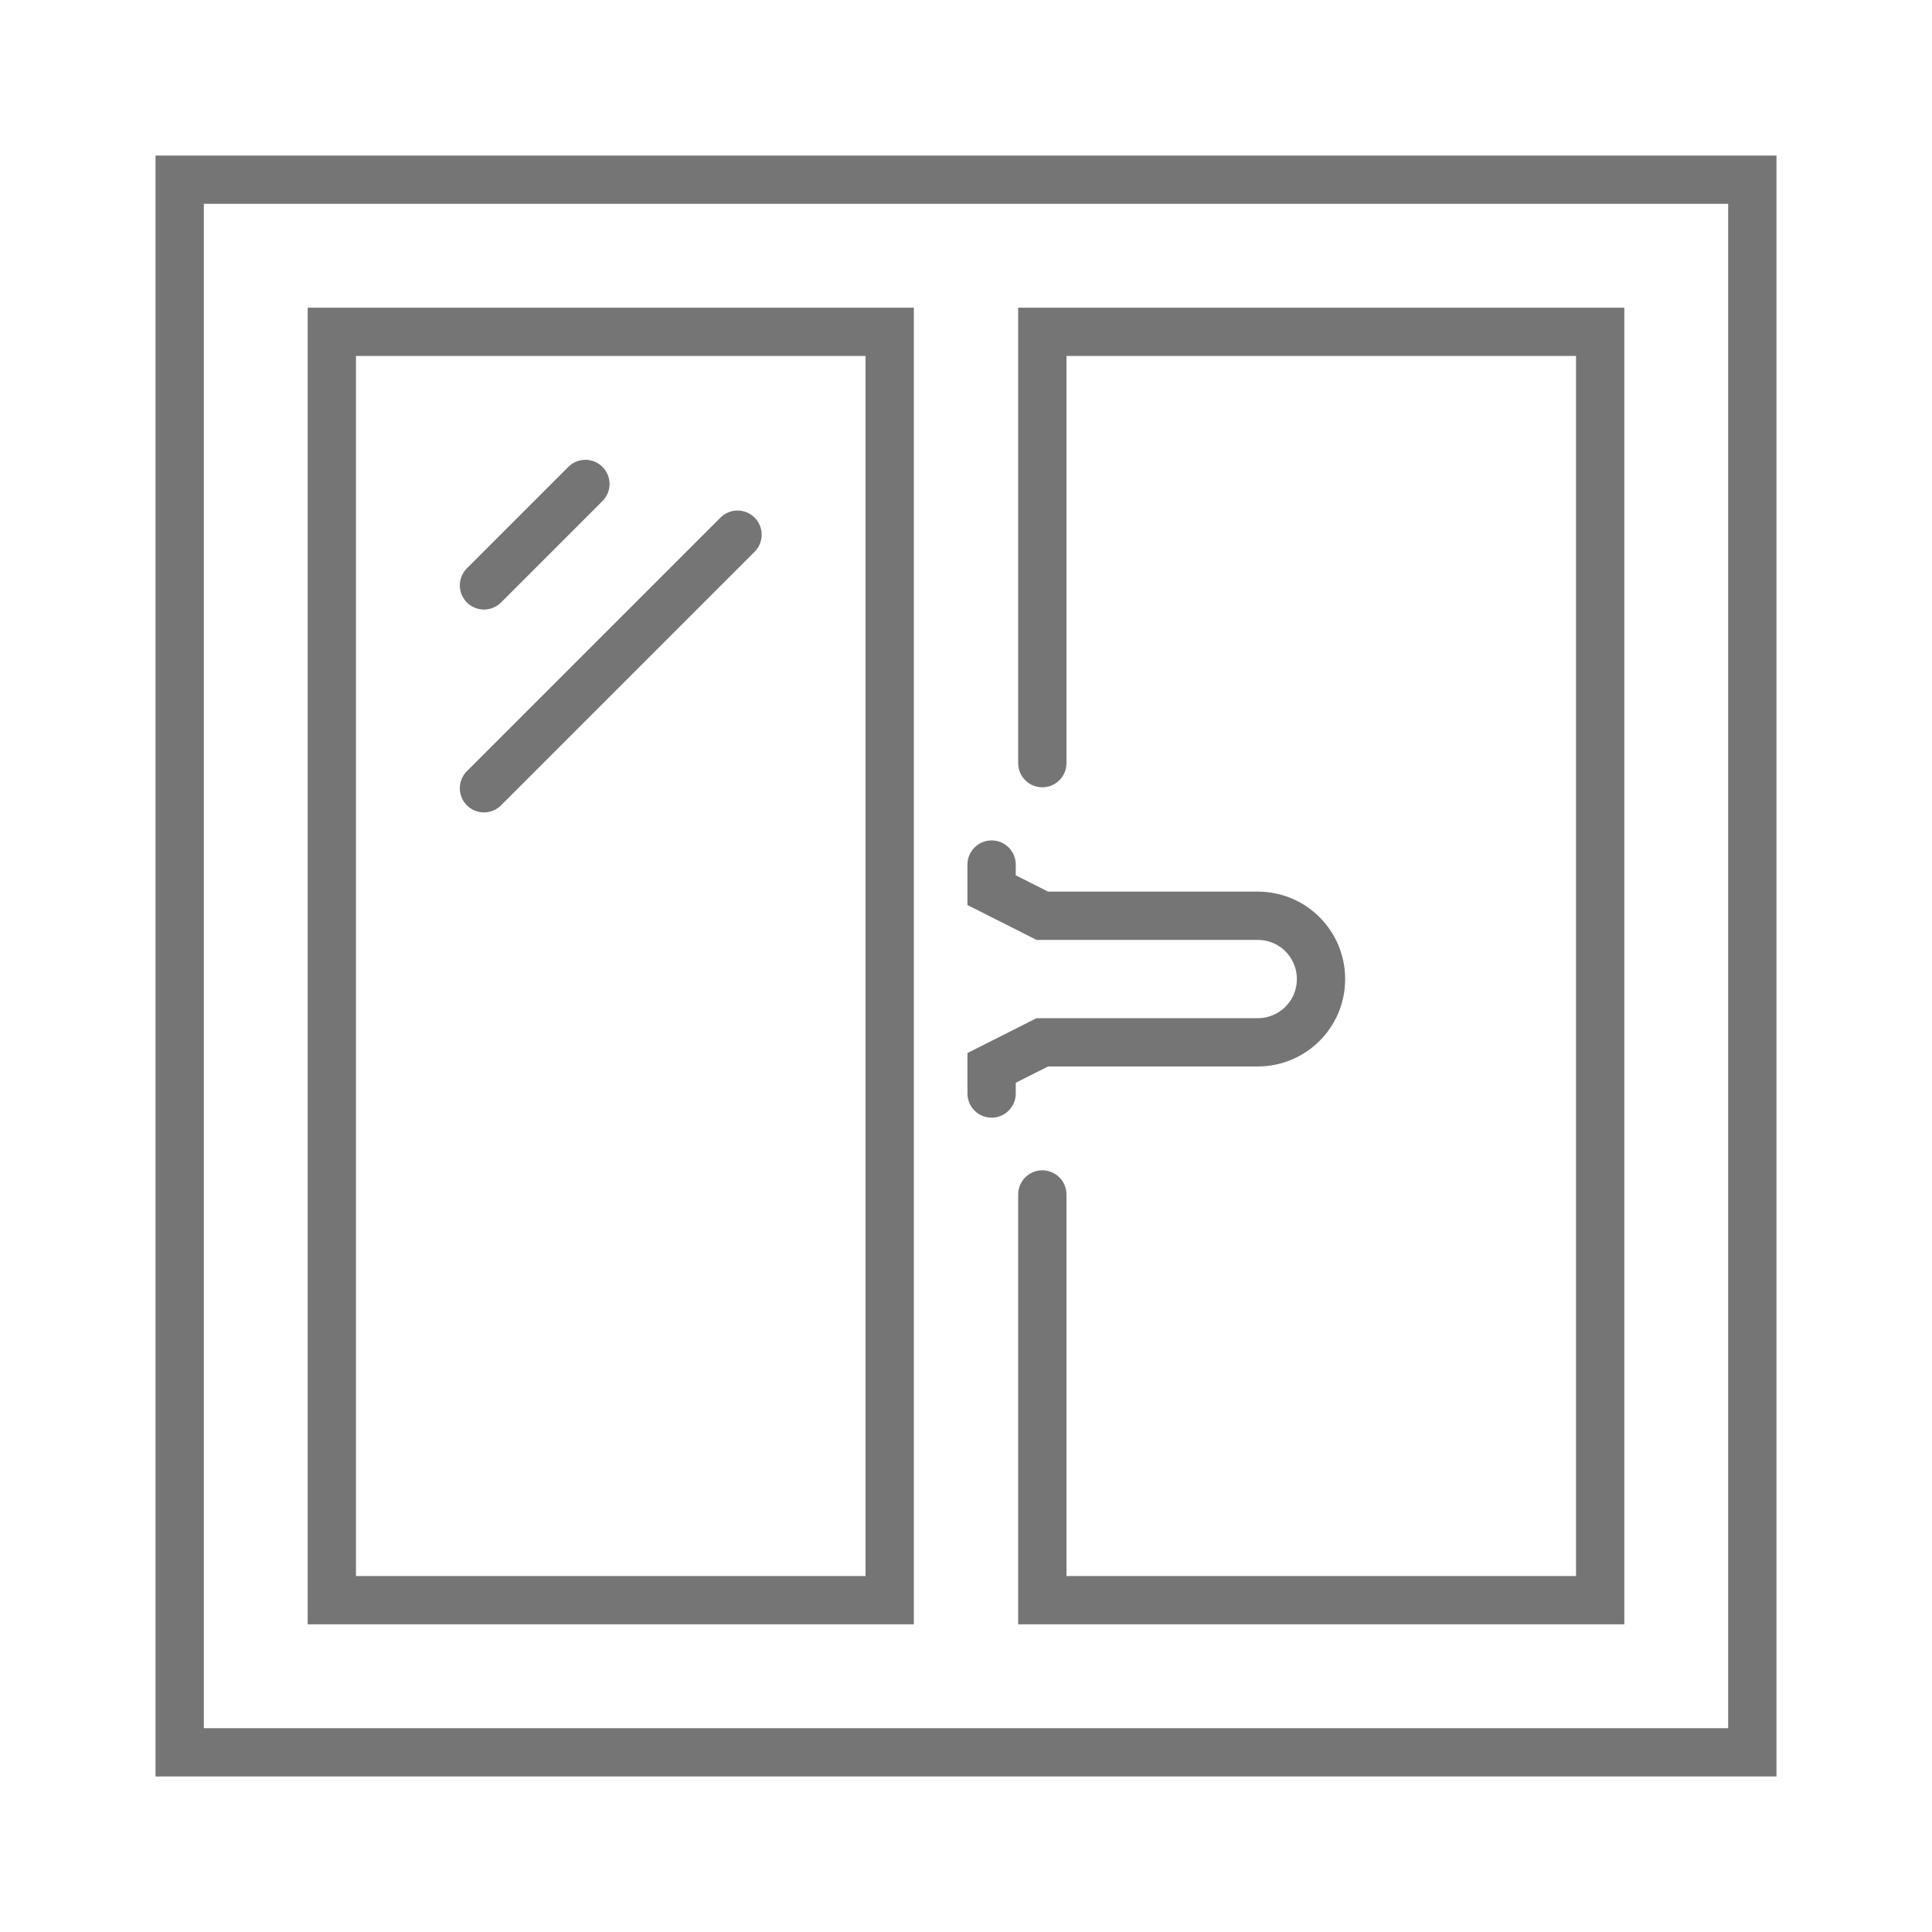
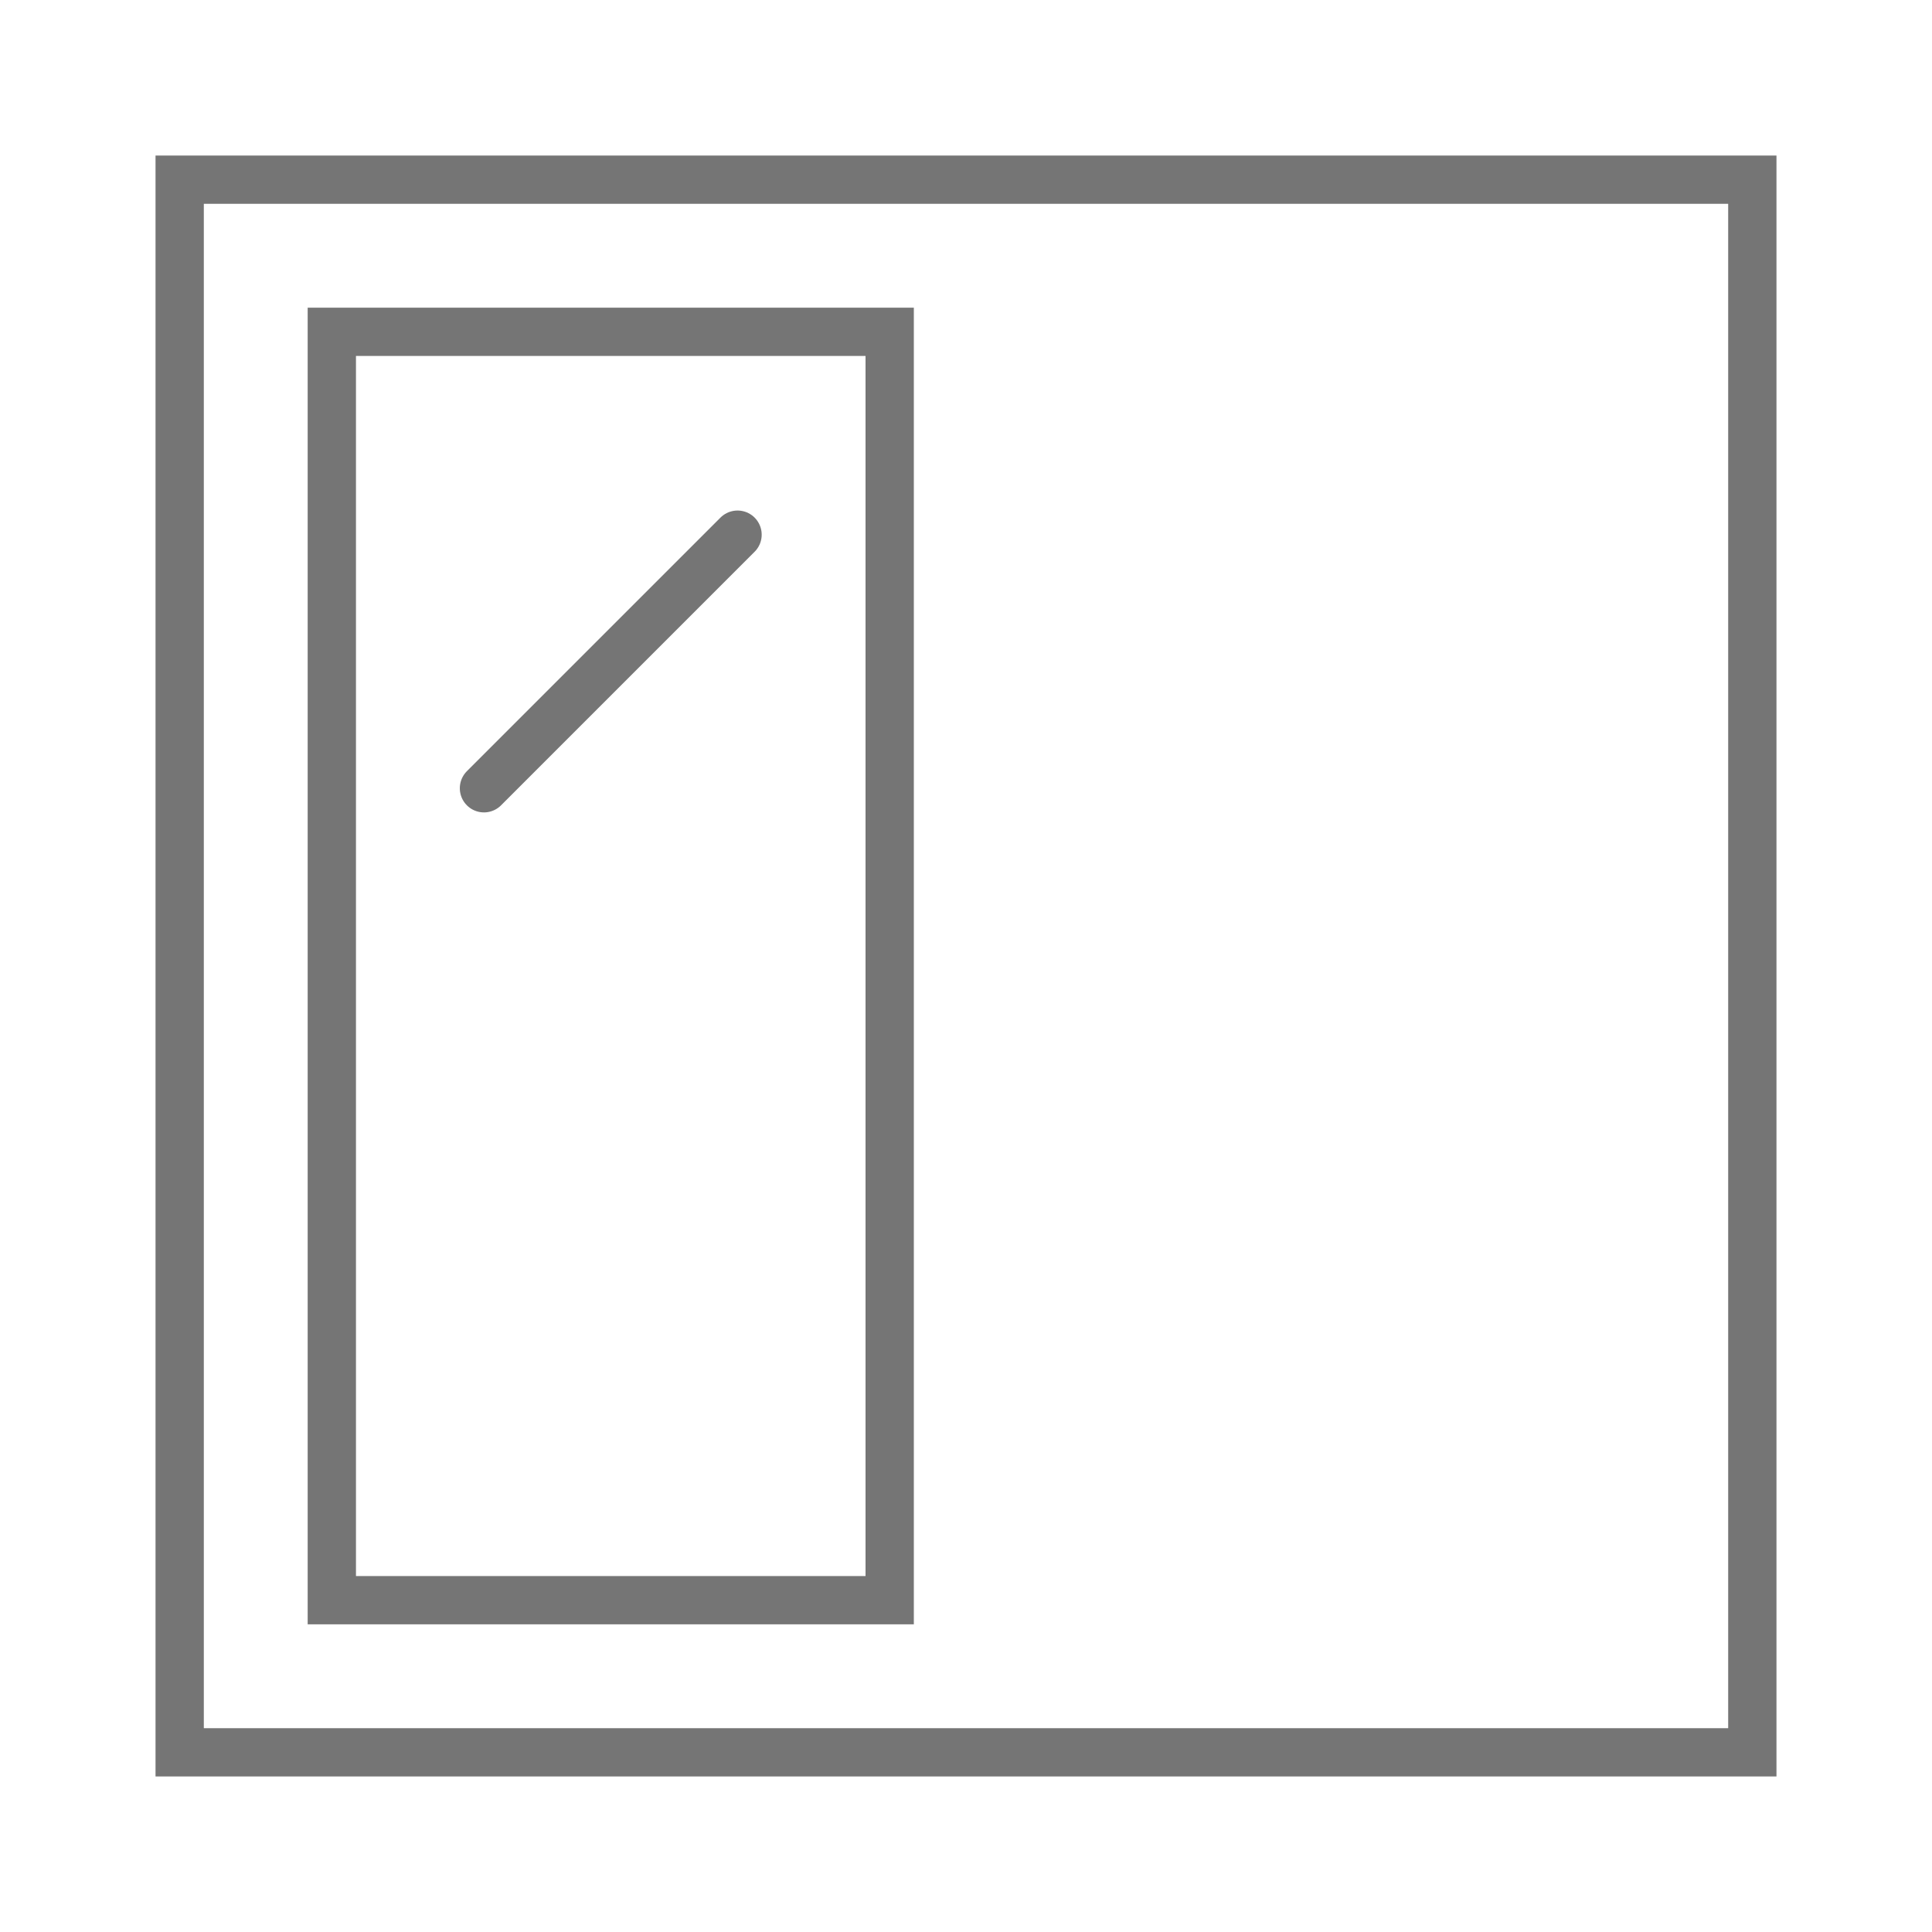
<svg xmlns="http://www.w3.org/2000/svg" version="1.1" id="图层_1" x="0px" y="0px" viewBox="0 0 40 40" style="enable-background:new 0 0 40 40;" xml:space="preserve">
  <style type="text/css">
	.st0{fill:none;stroke:#757575;stroke-miterlimit:10;}
	.st1{fill:none;stroke:#FFFFFF;stroke-miterlimit:10;}
	.st2{fill:none;stroke:#757575;stroke-linecap:round;stroke-miterlimit:10;}
</style>
  <g id="window">
    <rect x="3.72" y="3.72" class="st2" width="32.56" height="32.56" />
    <rect x="6.87" y="6.87" class="st2" width="11.55" height="26.26" />
-     <polyline class="st2" points="21.58,15.8 21.58,6.87 33.13,6.87 33.13,33.13 21.58,33.13 21.58,24.73  " />
    <g>
-       <line class="st2" x1="12.12" y1="10.02" x2="10.02" y2="12.12" />
      <line class="st2" x1="15.27" y1="11.07" x2="10.02" y2="16.32" />
    </g>
-     <path class="st2" d="M20.53,17.9l0,0.53l1.05,0.53h4.46c0.73,0,1.31,0.59,1.31,1.31l0,0c0,0.73-0.59,1.31-1.31,1.31h-4.46   l-1.05,0.53l0,0.53" />
  </g>
</svg>